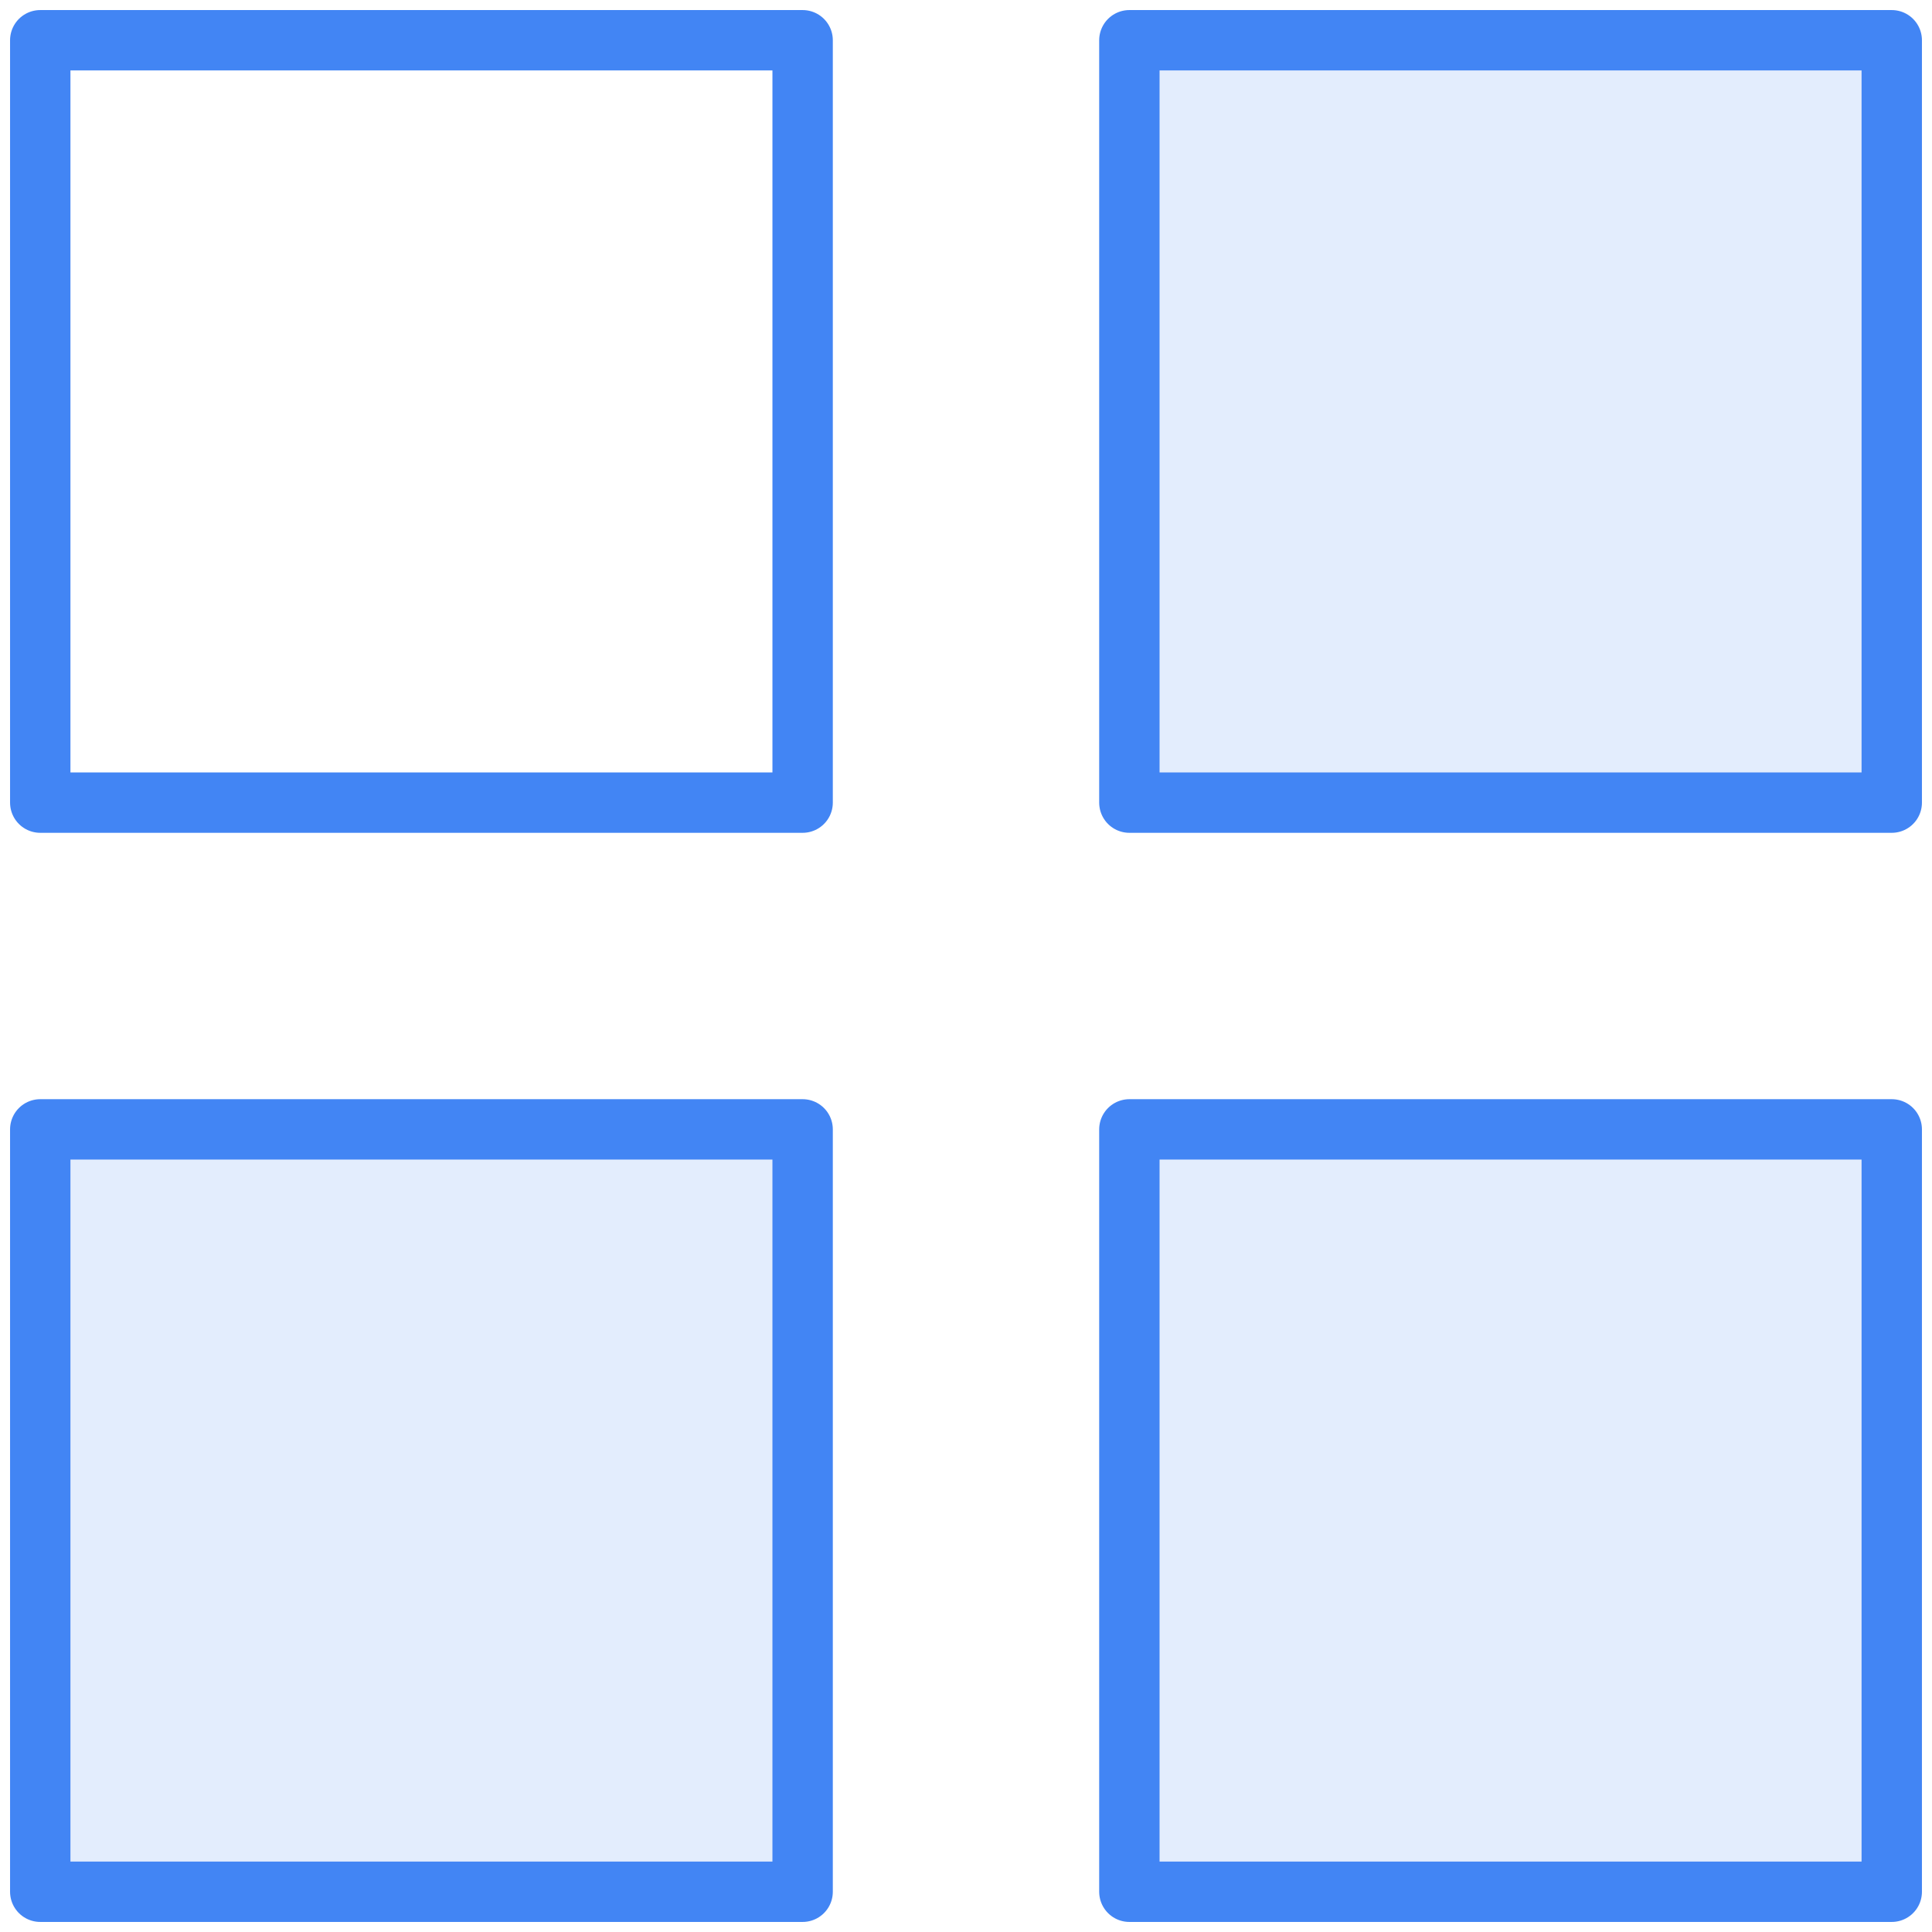
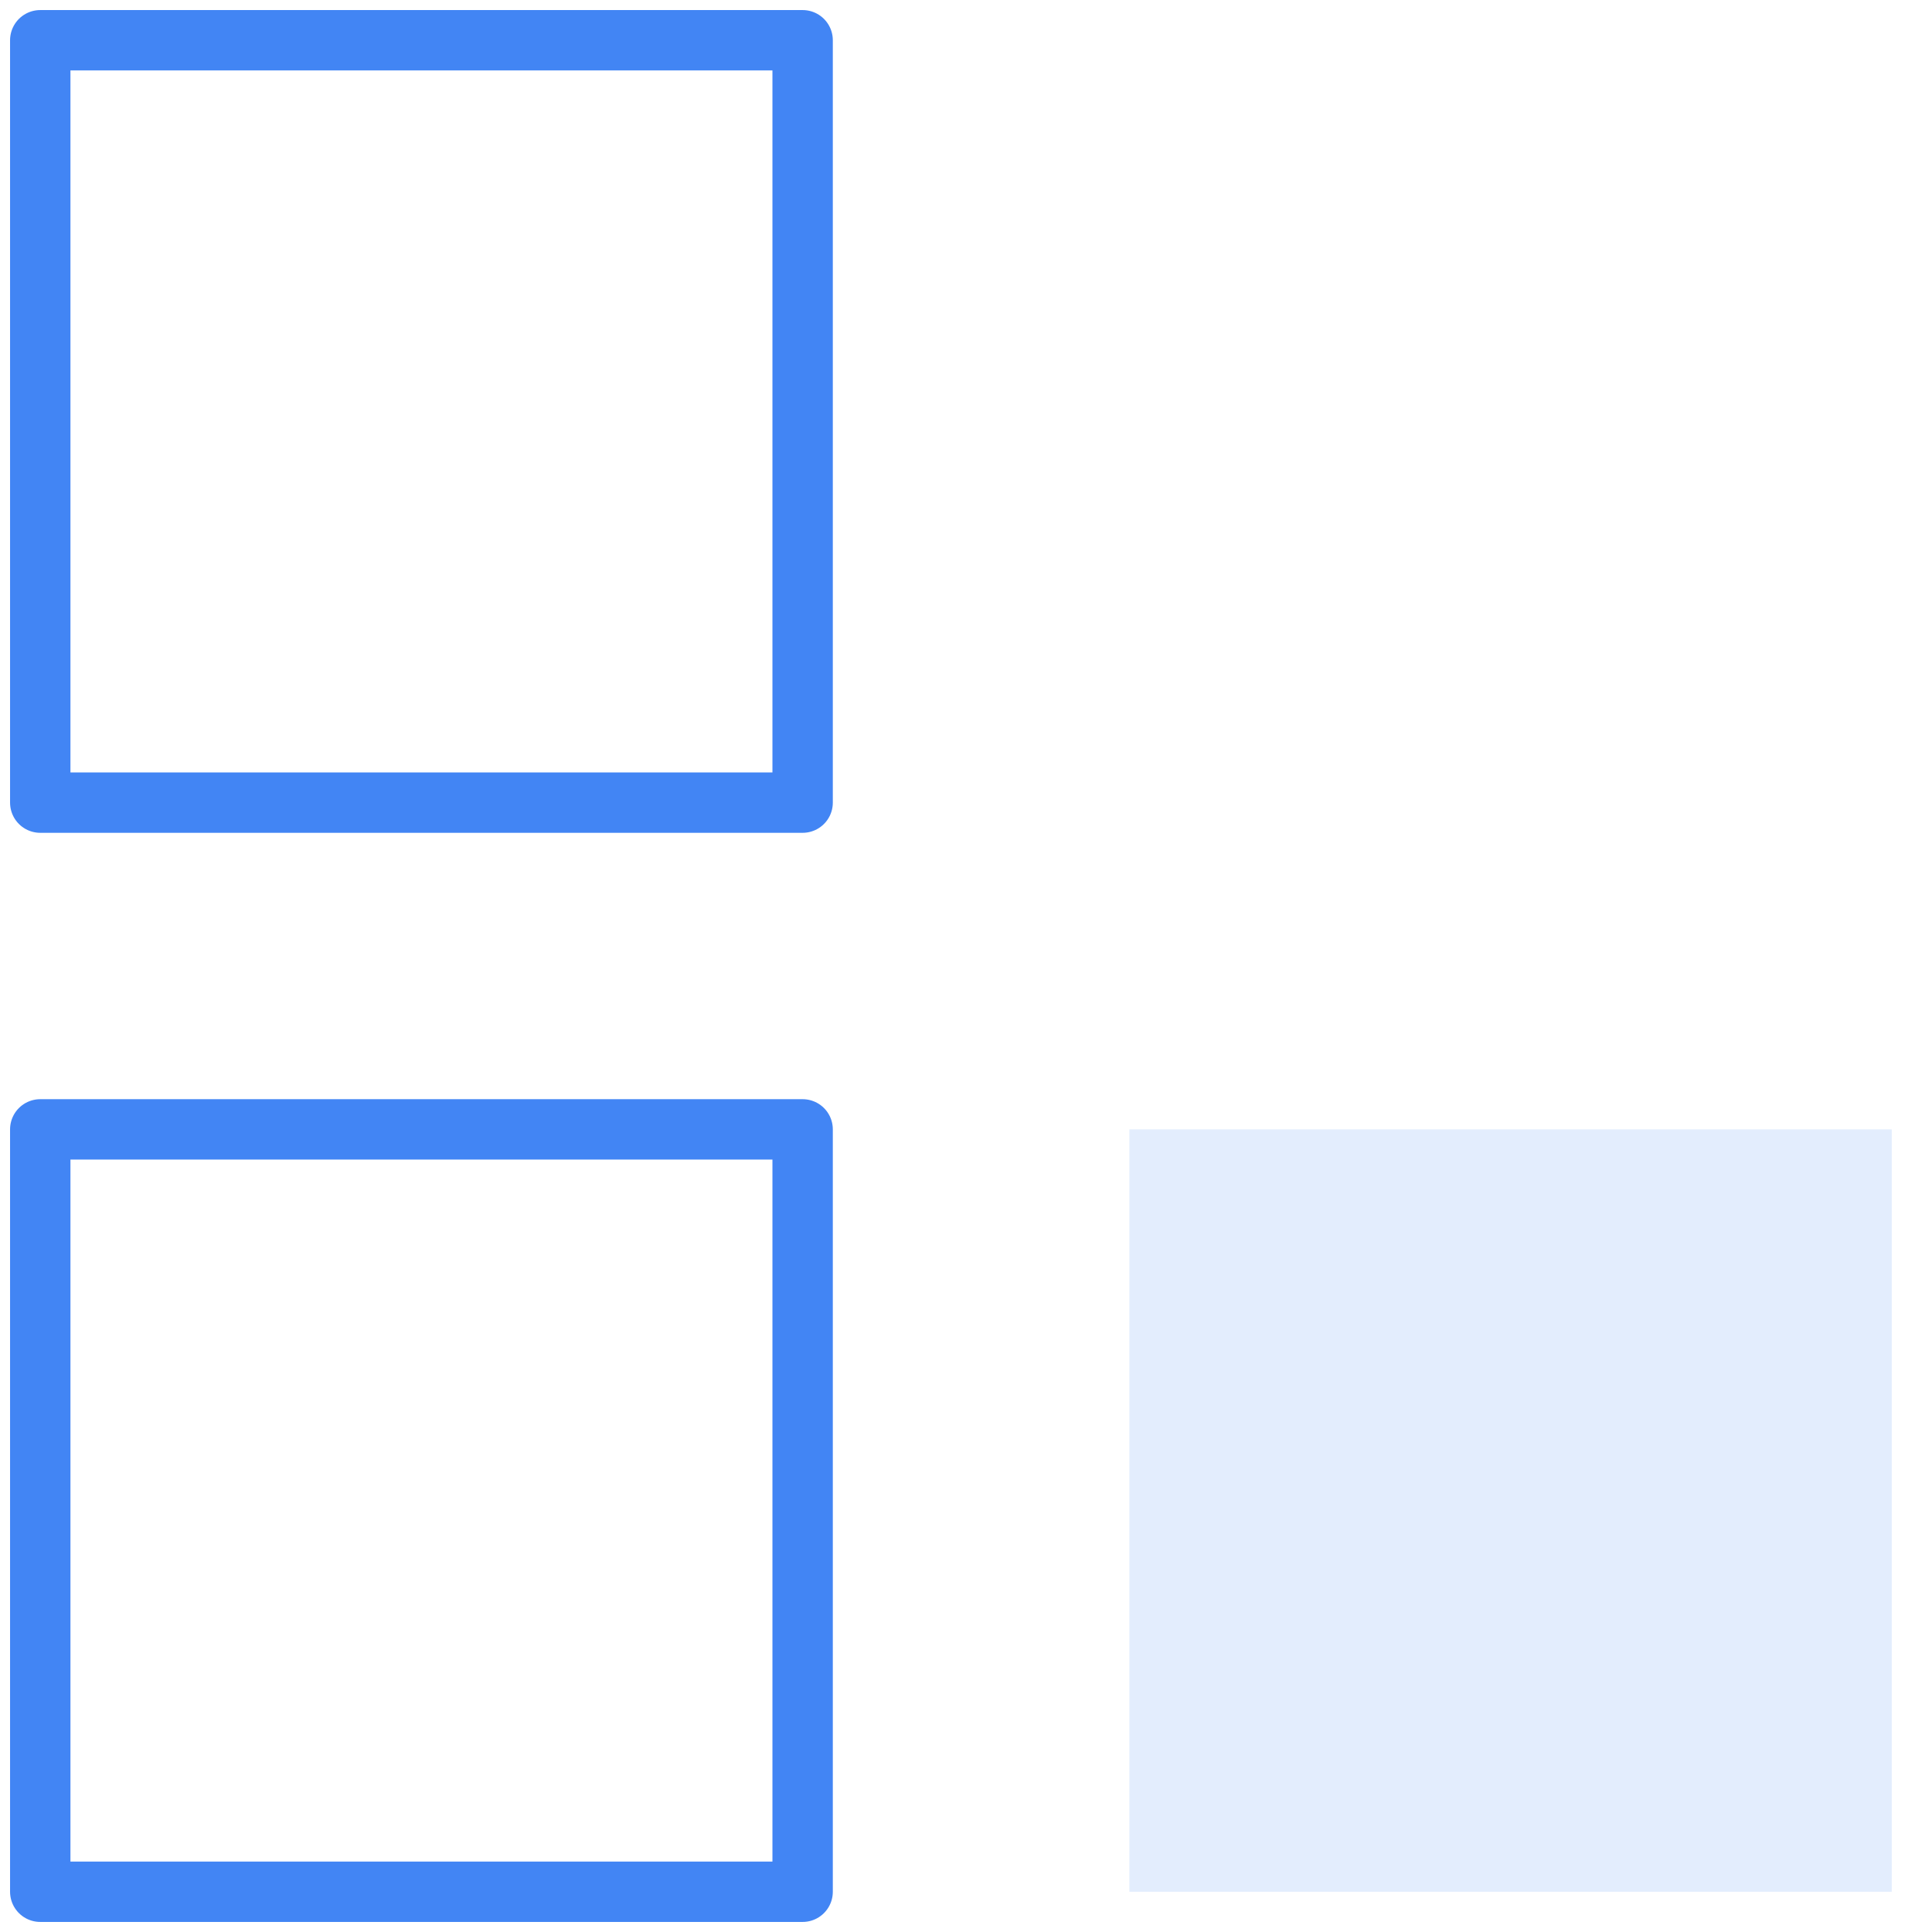
<svg xmlns="http://www.w3.org/2000/svg" width="48" height="48" viewBox="0 0 48 48" fill="none">
  <g opacity="0.15">
-     <path d="M1 28.059H19.941V47H1V28.059Z" fill="#4285F4" />
-     <path d="M28.059 1H47V19.941H28.059V1Z" fill="#4285F4" />
    <path d="M28.059 28.059H47V47H28.059V28.059Z" fill="#4285F4" />
  </g>
  <path d="M1 1H19.941V19.941H1V1Z" stroke="#4285F4" stroke-width="1.5" stroke-linecap="round" stroke-linejoin="round" />
  <path d="M1 28.059H19.941V47H1V28.059Z" stroke="#4285F4" stroke-width="1.5" stroke-linecap="round" stroke-linejoin="round" />
-   <path d="M28.059 1H47V19.941H28.059V1Z" stroke="#4285F4" stroke-width="1.5" stroke-linecap="round" stroke-linejoin="round" />
-   <path d="M28.059 28.059H47V47H28.059V28.059Z" stroke="#4285F4" stroke-width="1.5" stroke-linecap="round" stroke-linejoin="round" />
</svg>